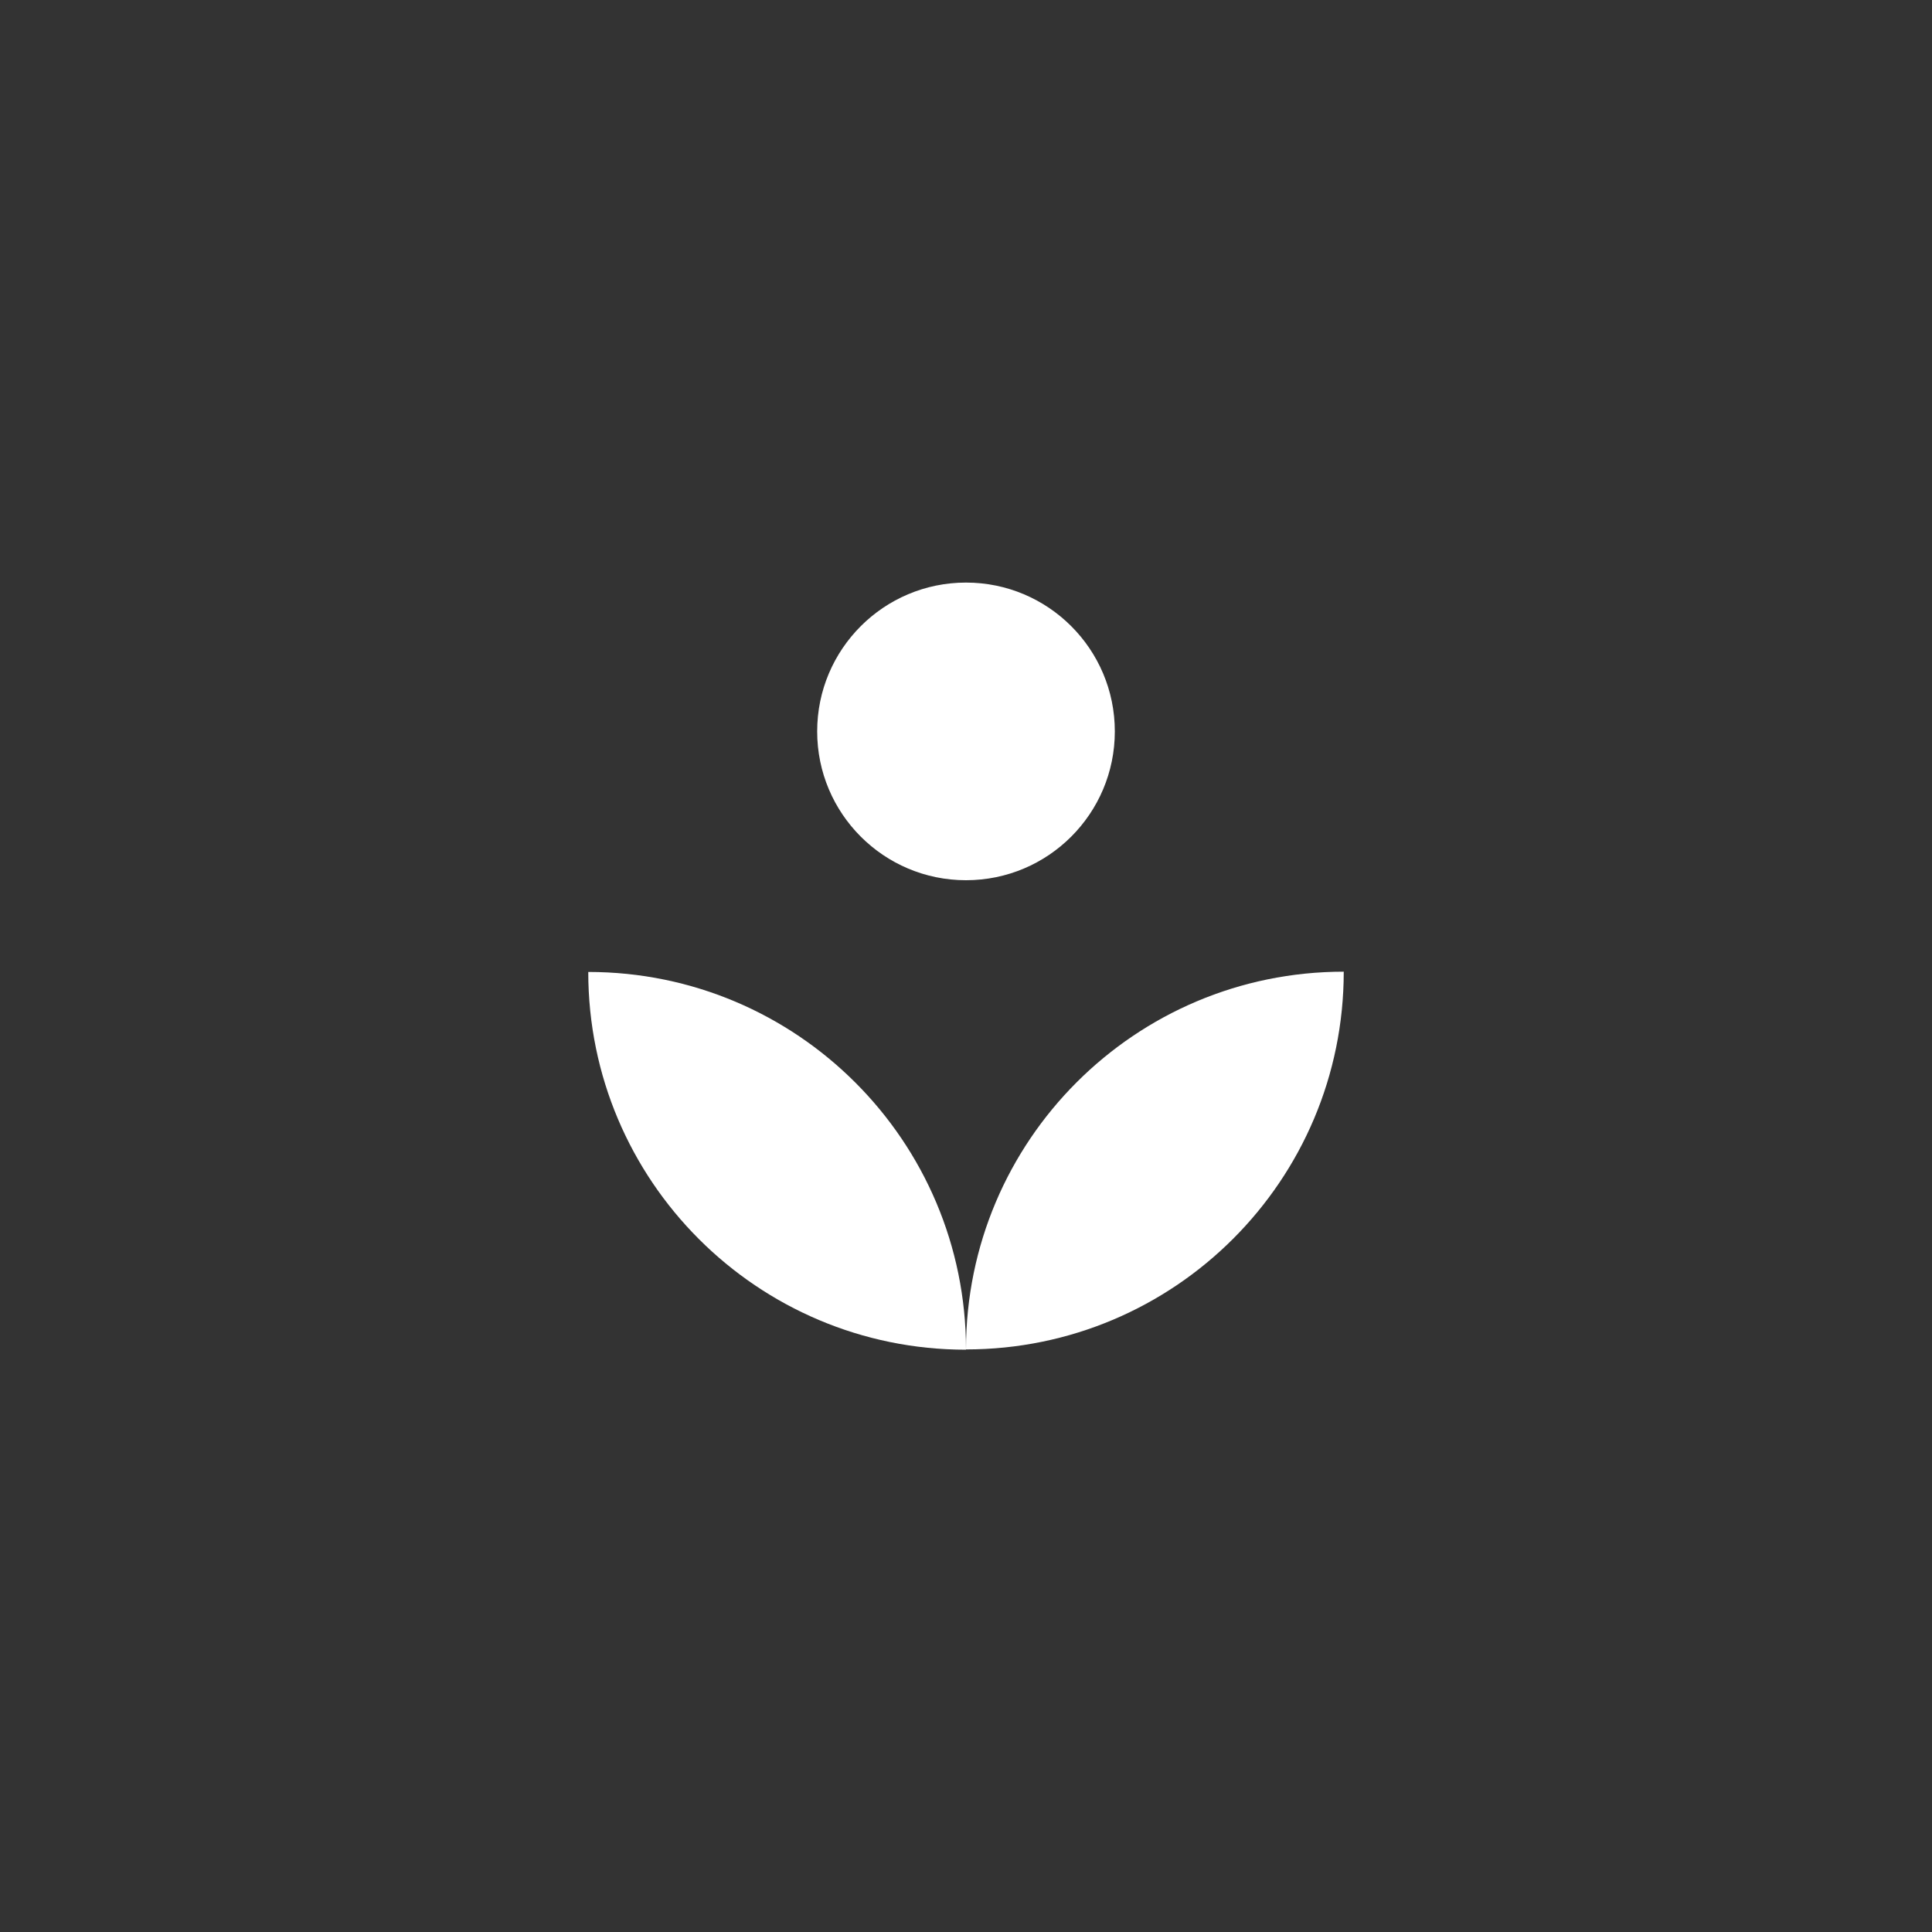
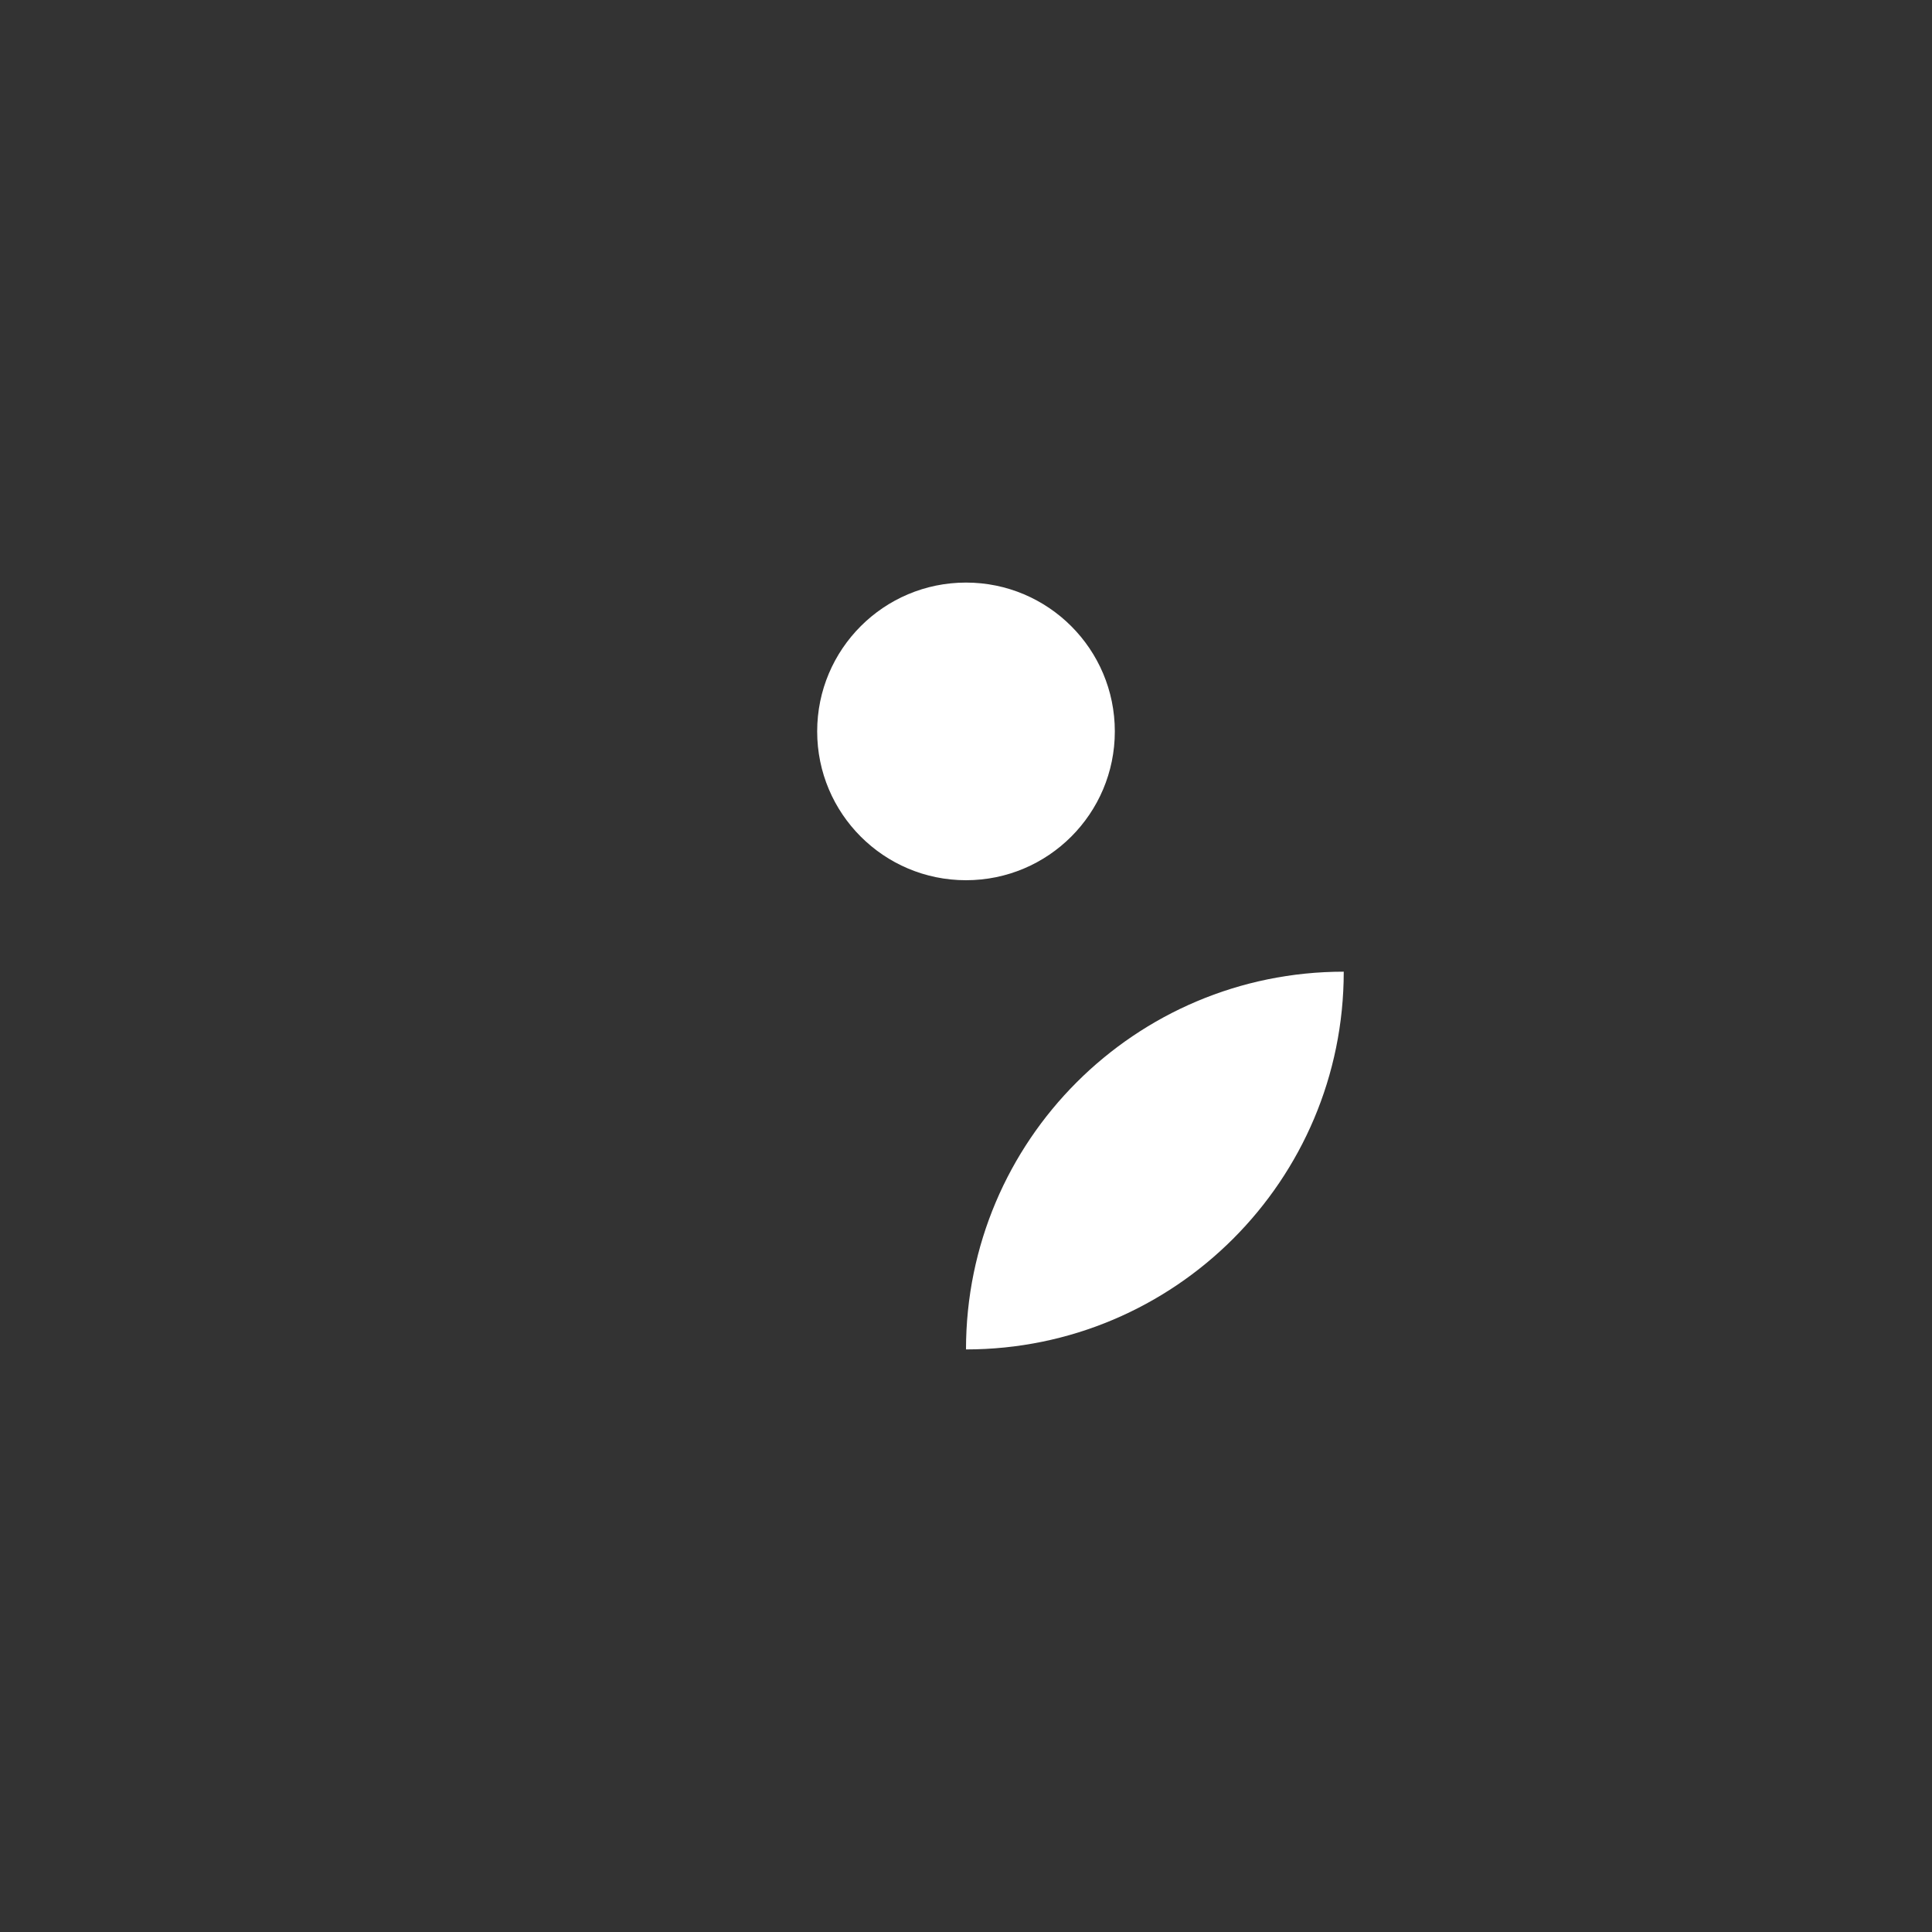
<svg xmlns="http://www.w3.org/2000/svg" viewBox="0 0 71.4 71.4" version="1.1" id="Layer_1">
  <rect x="0" y="0" width="71.4" height="71.4" fill="#333333" stroke="none" />
  <defs>
    <style>
      .st0 {
        fill: #fff;
      }
    </style>
  </defs>
  <g id="Layer_2">
    <g>
      <g>
-         <path d="M21.74,35.92c0,7.71,6.25,13.96,13.96,13.96,0-7.71-6.25-13.96-13.96-13.96Z" class="st0" />
        <path d="M35.7,49.87c7.71,0,13.96-6.25,13.96-13.96-7.71,0-13.96,6.25-13.96,13.96Z" class="st0" />
      </g>
      <circle r="5.5" cy="27.03" cx="35.7" class="st0" />
    </g>
  </g>
</svg>